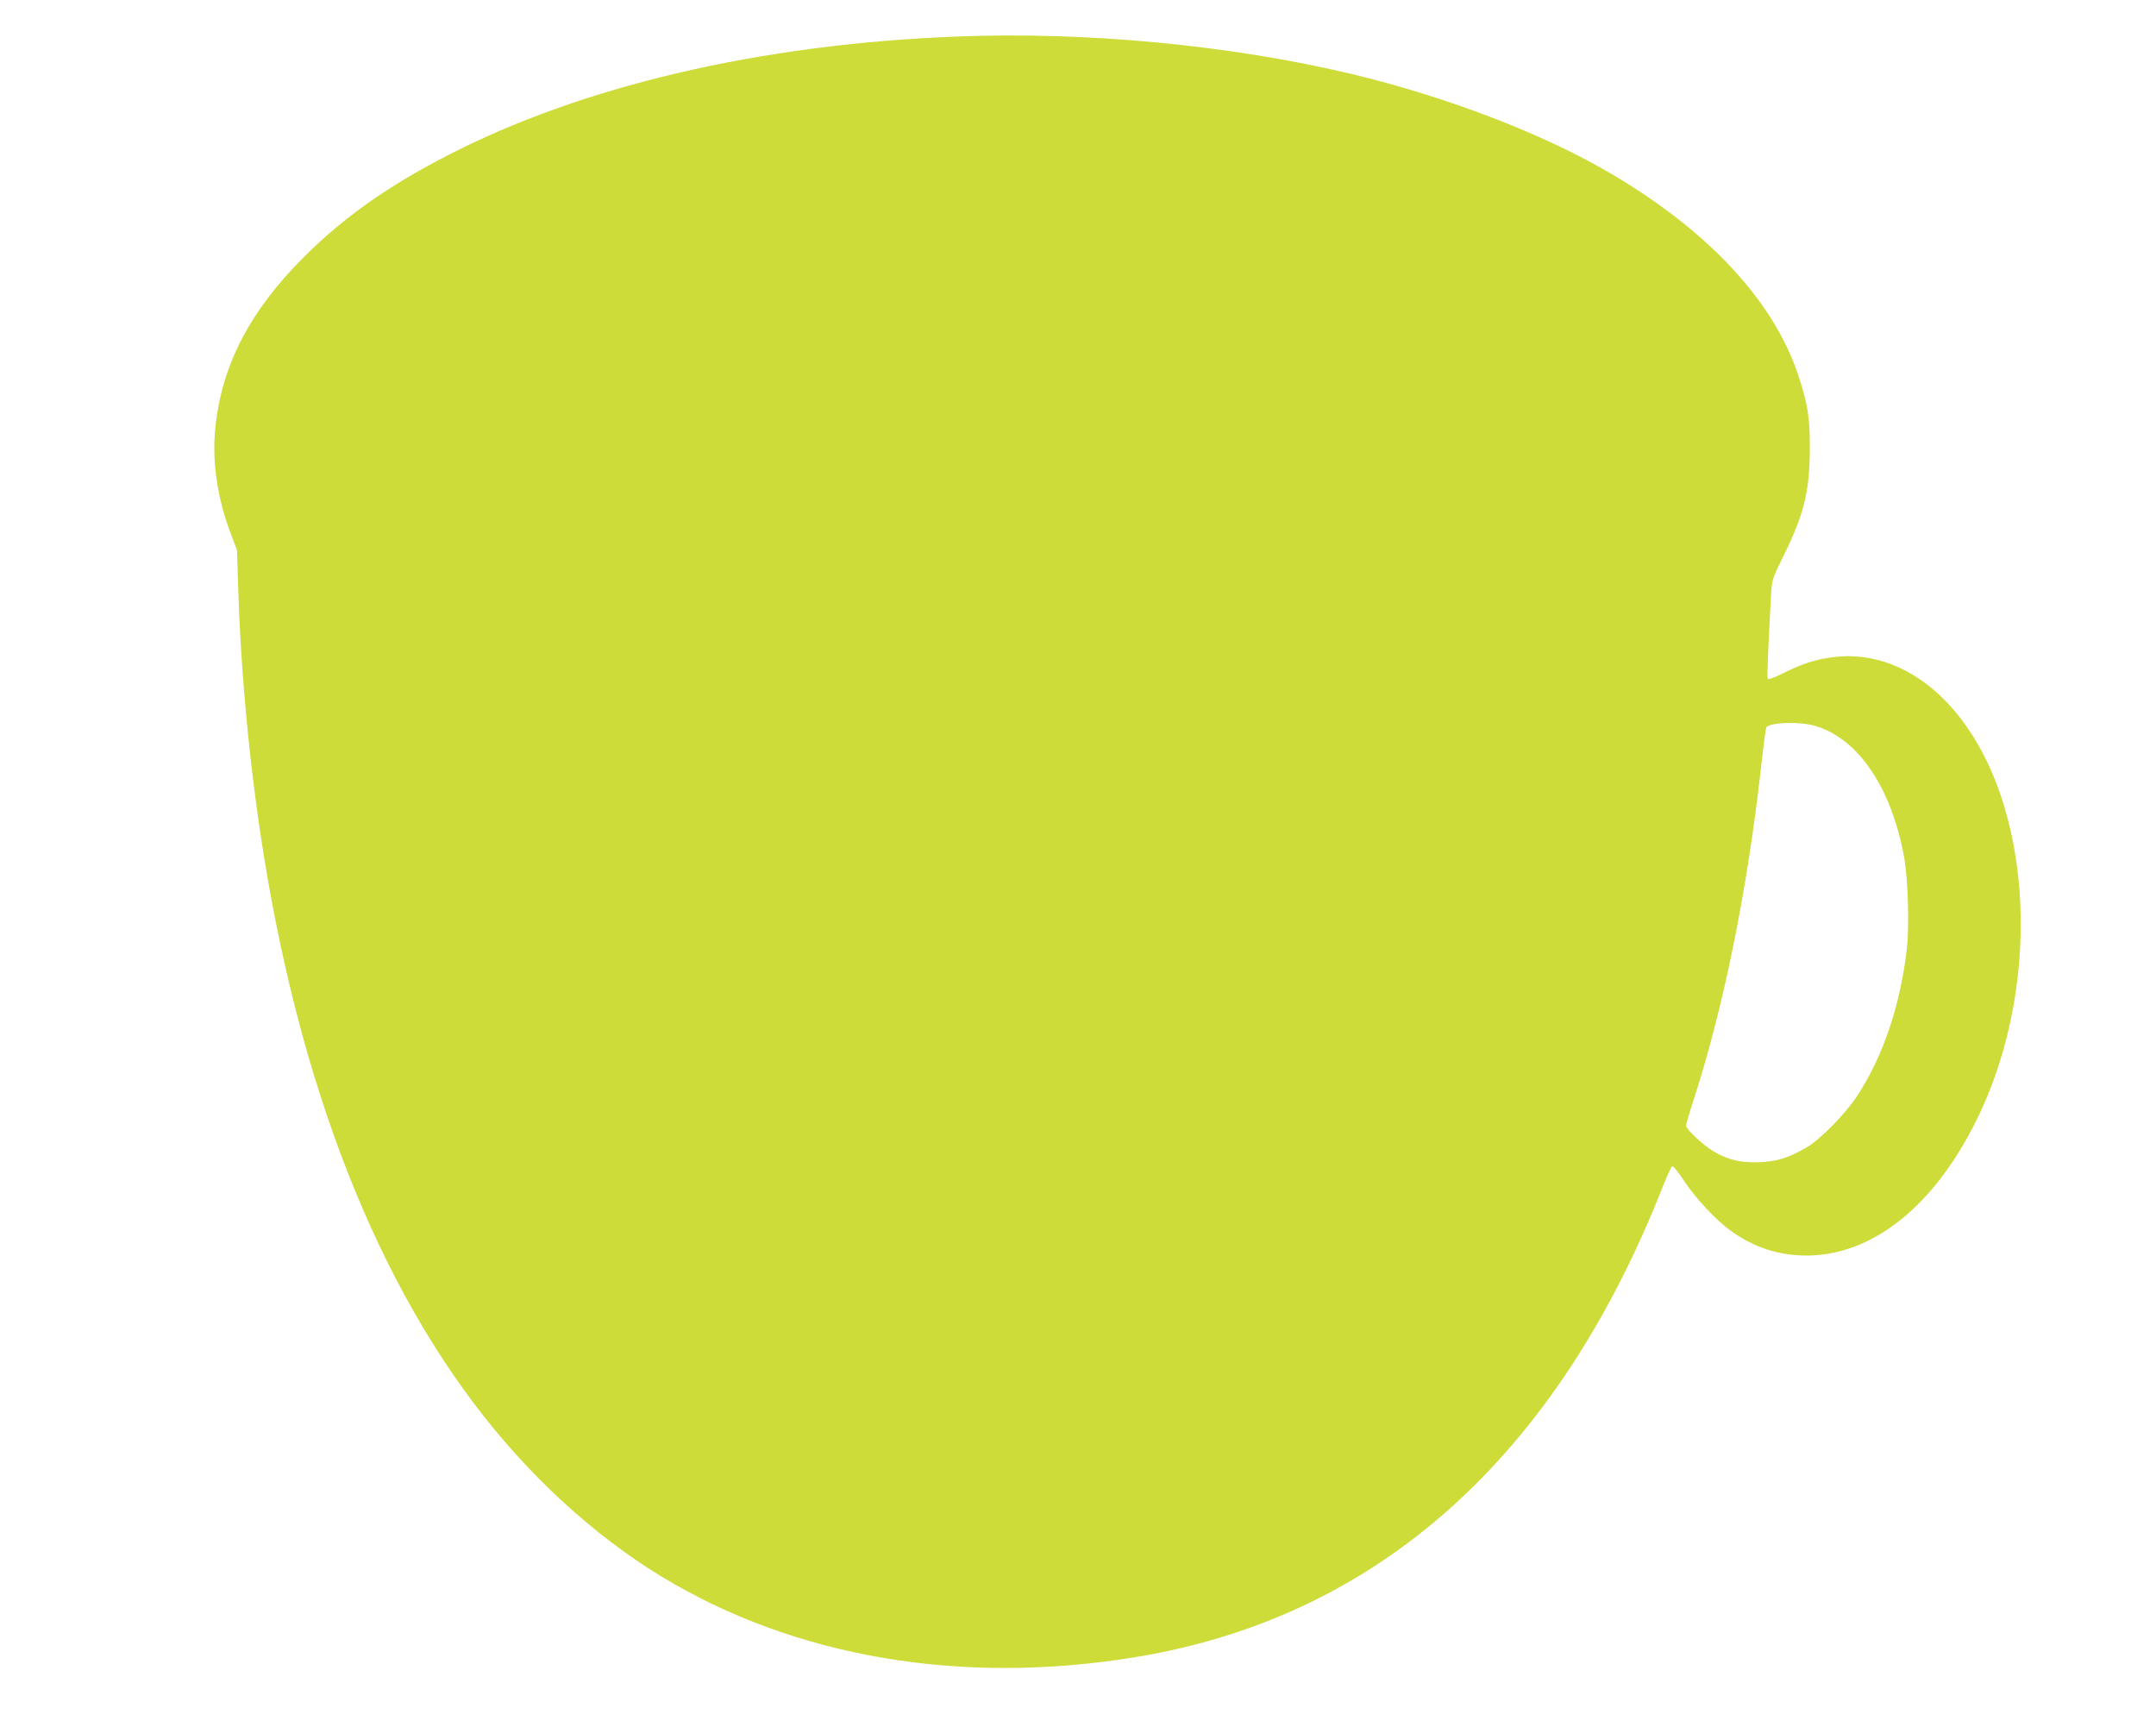
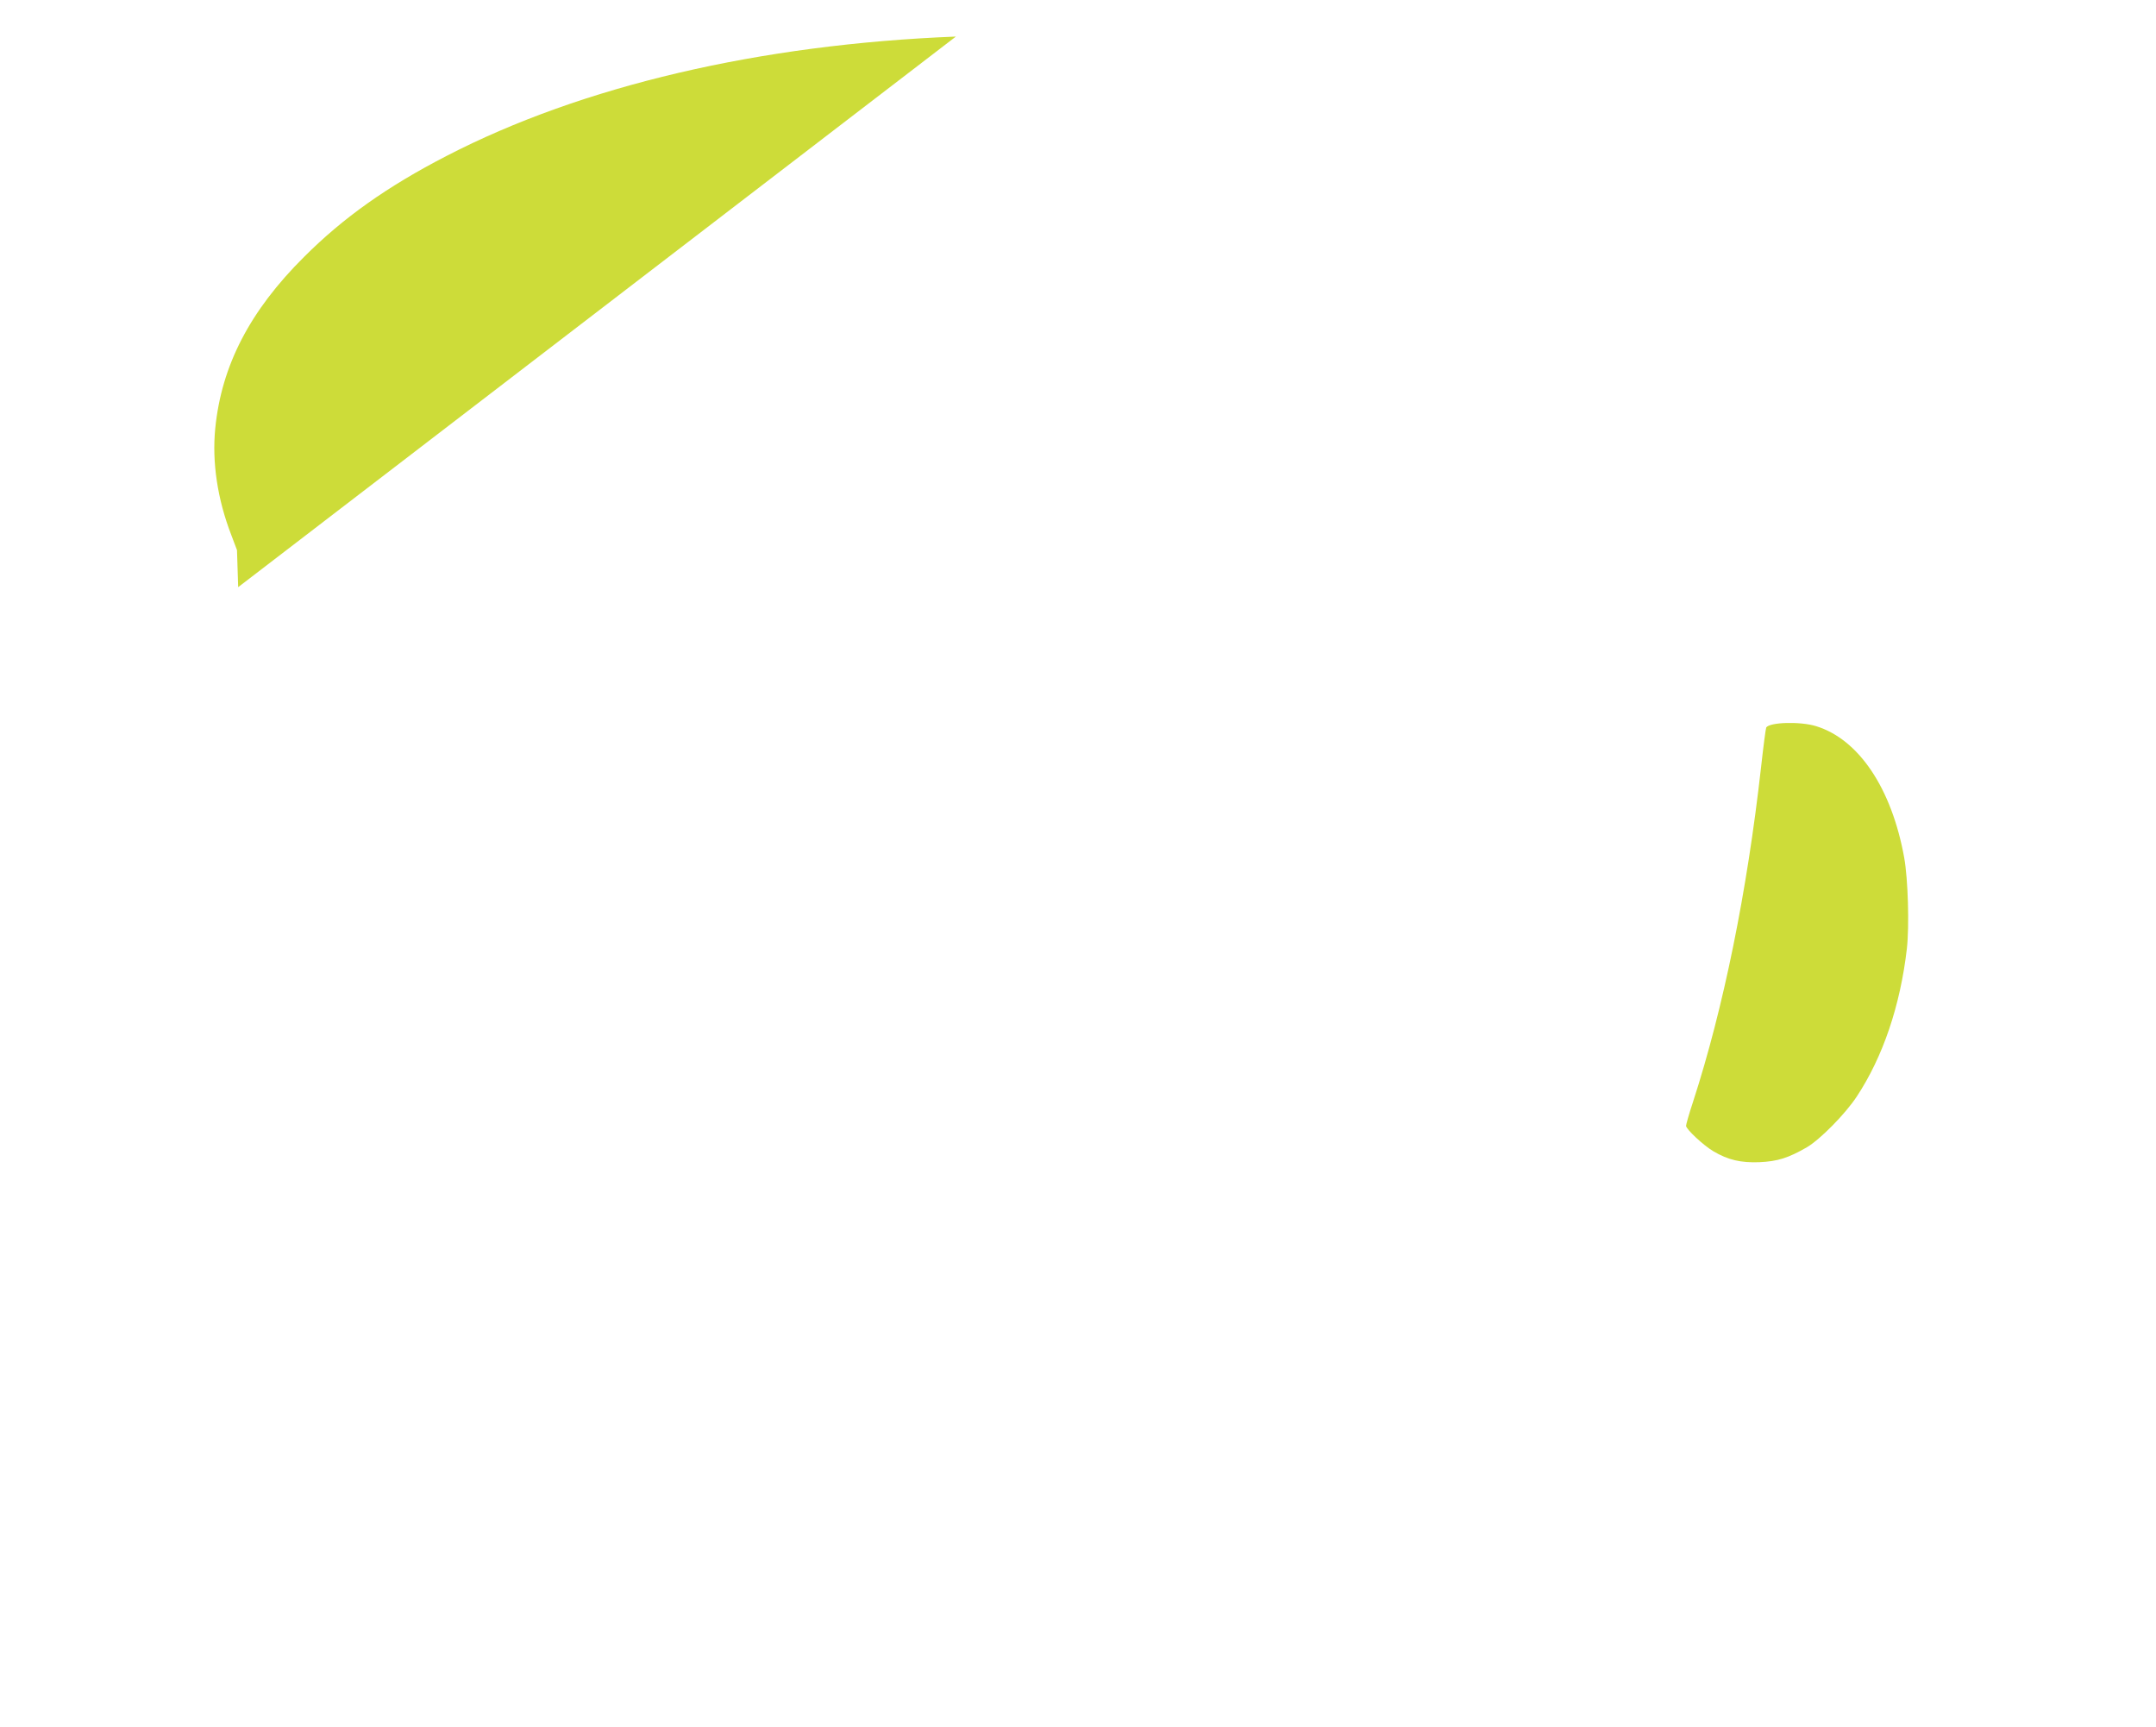
<svg xmlns="http://www.w3.org/2000/svg" version="1.0" width="1280pt" height="1025pt" viewBox="0 0 1280 1025" preserveAspectRatio="xMidYMid meet">
  <g transform="translate(0,1025) scale(0.1,-0.1)" fill="#cddc39" stroke="none">
-     <path d="M5675 10033 c-1165 -46 -2220 -293 -3023 -708 -353 -182 -614 -367 -847 -600 -322 -320 -490 -645 -527 -1017 -20 -201 13 -421 95 -633 l34 -90 7 -220 c11 -367 43 -778 92 -1170 190 -1526 635 -2780 1304 -3670 319 -425 710 -785 1120 -1034 794 -480 1784 -647 2820 -475 1429 237 2488 1184 3121 2789 26 65 51 121 57 123 6 2 37 -36 69 -85 68 -104 193 -238 280 -299 137 -99 287 -147 453 -146 390 3 754 295 1006 807 414 843 326 1974 -196 2495 -189 190 -422 279 -654 250 -105 -13 -187 -39 -298 -95 -49 -25 -90 -40 -93 -34 -5 8 1 161 20 503 5 85 8 94 75 230 121 244 154 383 155 636 0 185 -13 265 -70 436 -150 451 -558 880 -1162 1223 -396 224 -941 430 -1485 561 -720 172 -1581 254 -2353 223z m5107 -4093 c254 -78 449 -370 523 -780 23 -127 31 -407 16 -540 -39 -338 -142 -643 -298 -879 -68 -103 -216 -253 -295 -300 -111 -64 -174 -84 -283 -89 -110 -4 -185 13 -273 65 -58 34 -162 131 -162 151 0 8 18 72 41 141 181 557 321 1246 404 1985 14 126 28 233 31 238 20 32 203 37 296 8z" />
+     <path d="M5675 10033 c-1165 -46 -2220 -293 -3023 -708 -353 -182 -614 -367 -847 -600 -322 -320 -490 -645 -527 -1017 -20 -201 13 -421 95 -633 l34 -90 7 -220 z m5107 -4093 c254 -78 449 -370 523 -780 23 -127 31 -407 16 -540 -39 -338 -142 -643 -298 -879 -68 -103 -216 -253 -295 -300 -111 -64 -174 -84 -283 -89 -110 -4 -185 13 -273 65 -58 34 -162 131 -162 151 0 8 18 72 41 141 181 557 321 1246 404 1985 14 126 28 233 31 238 20 32 203 37 296 8z" />
  </g>
</svg>